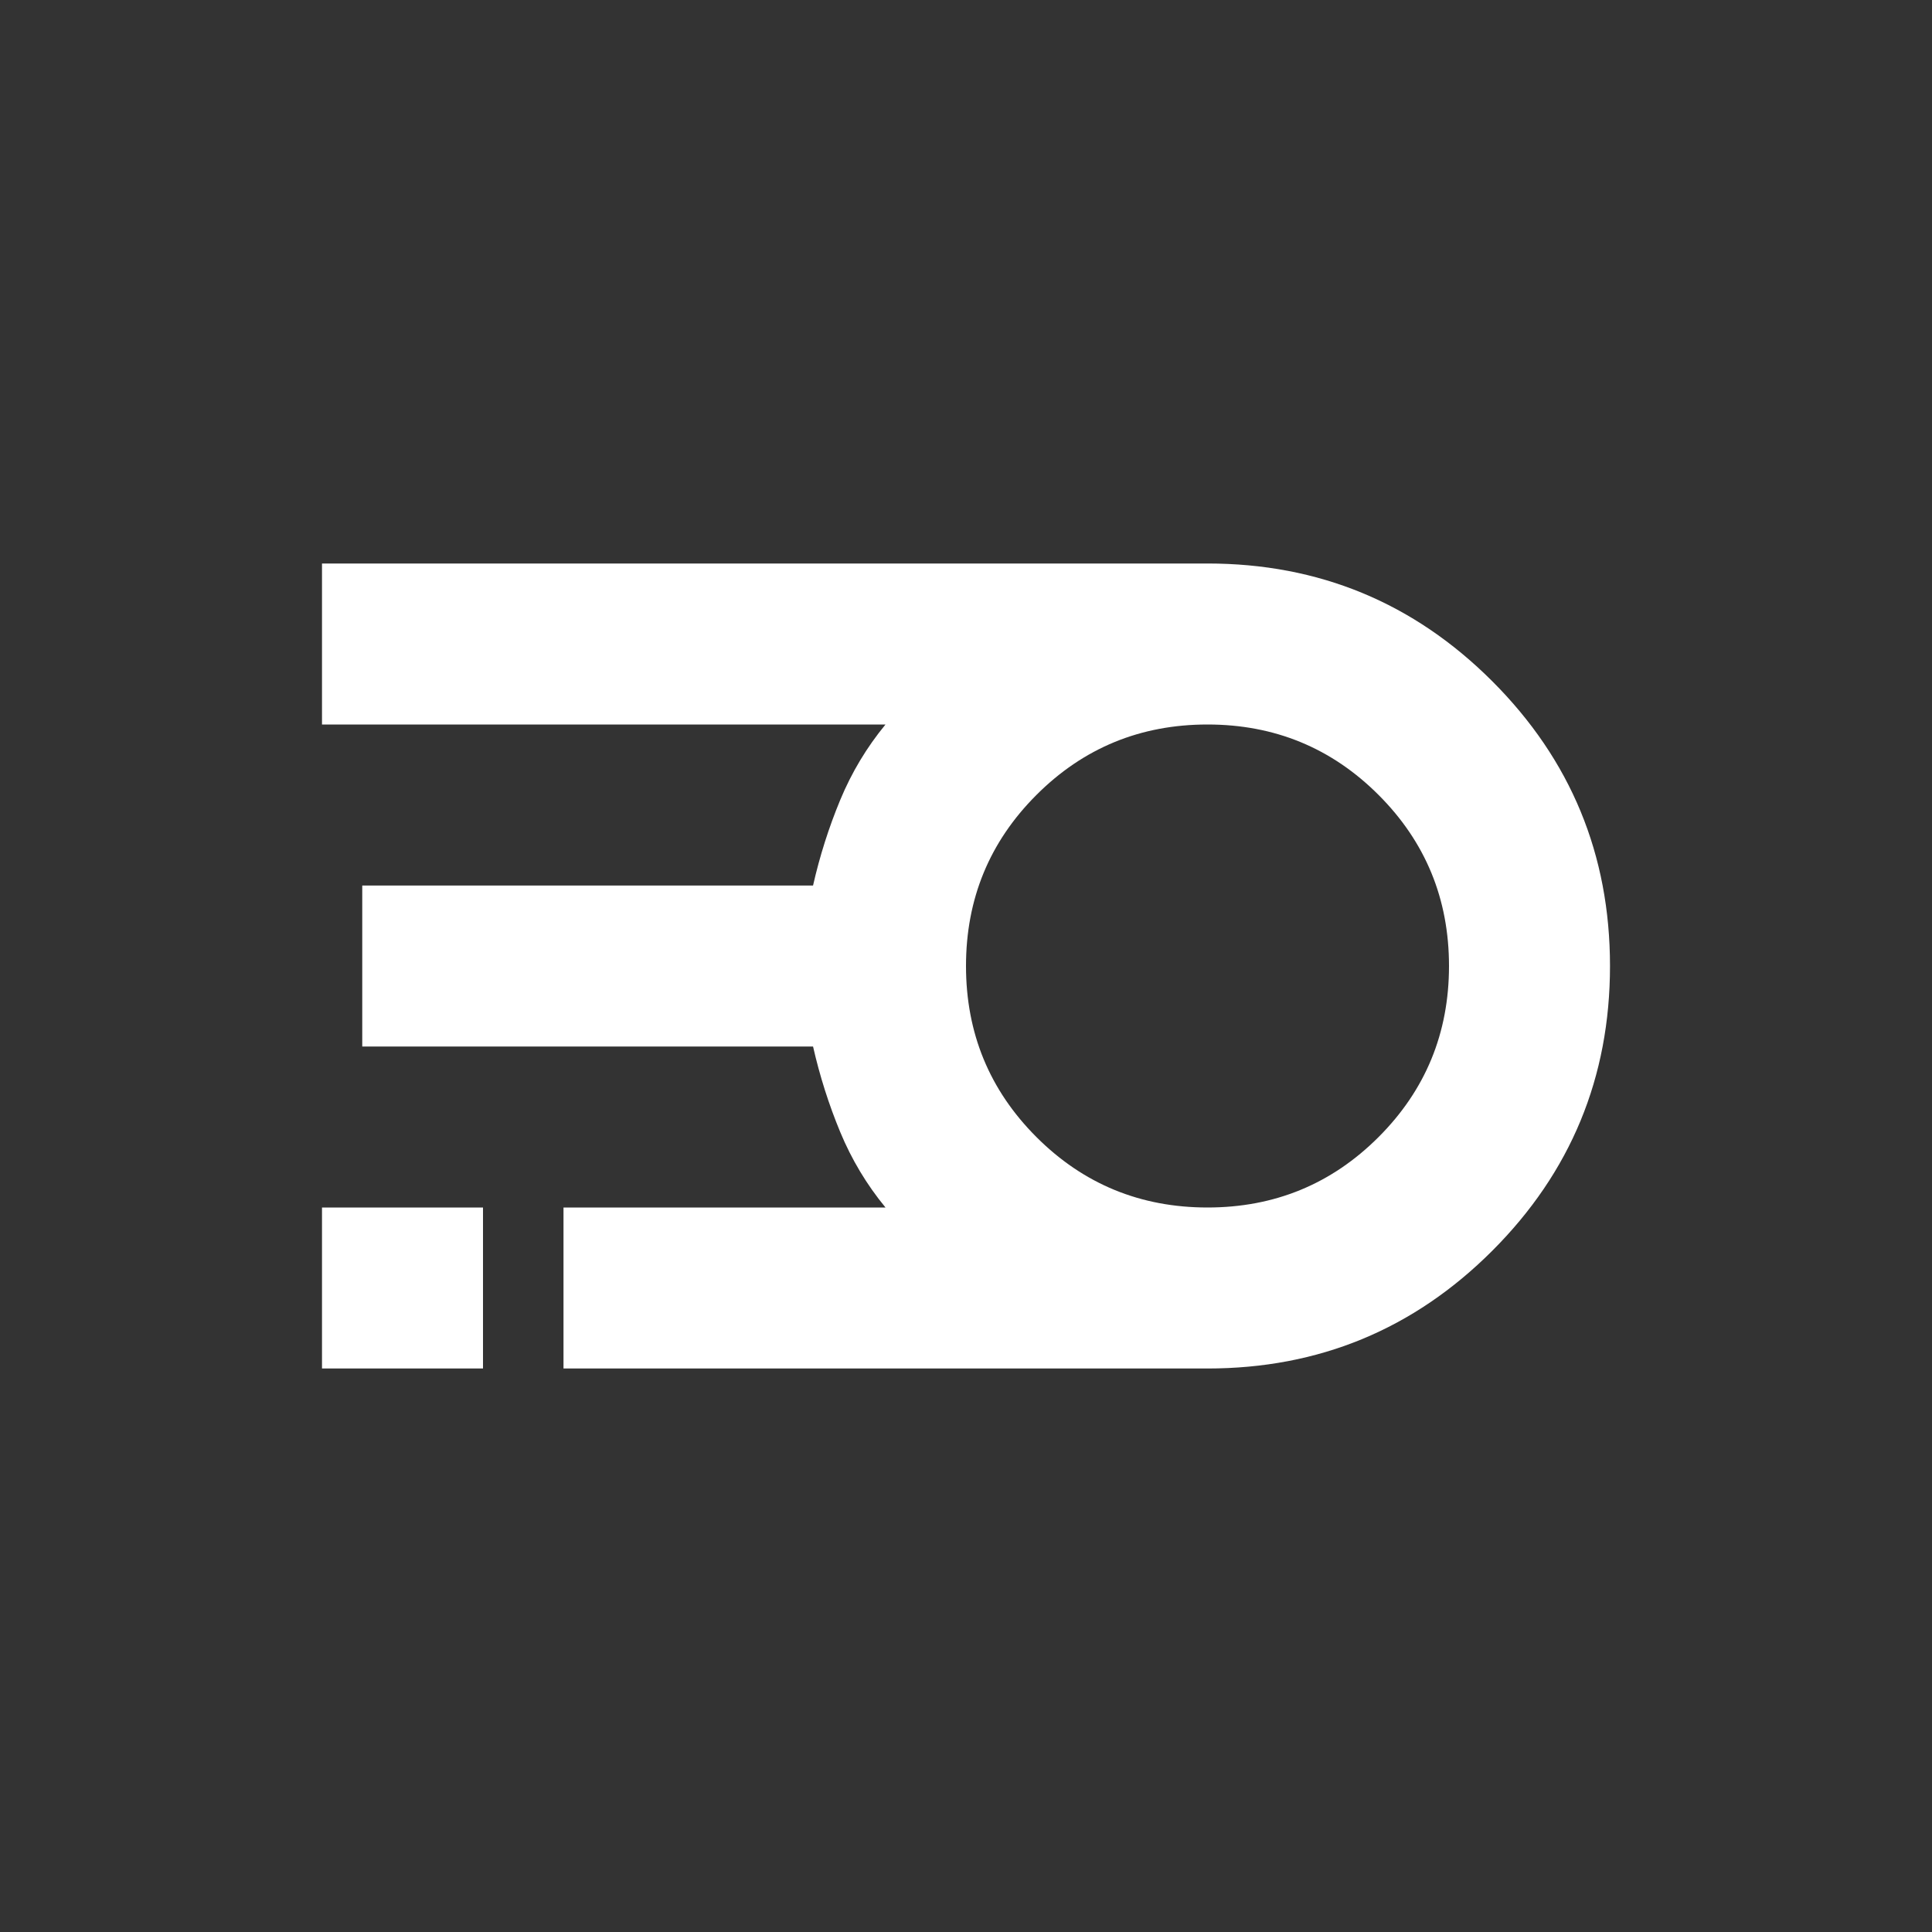
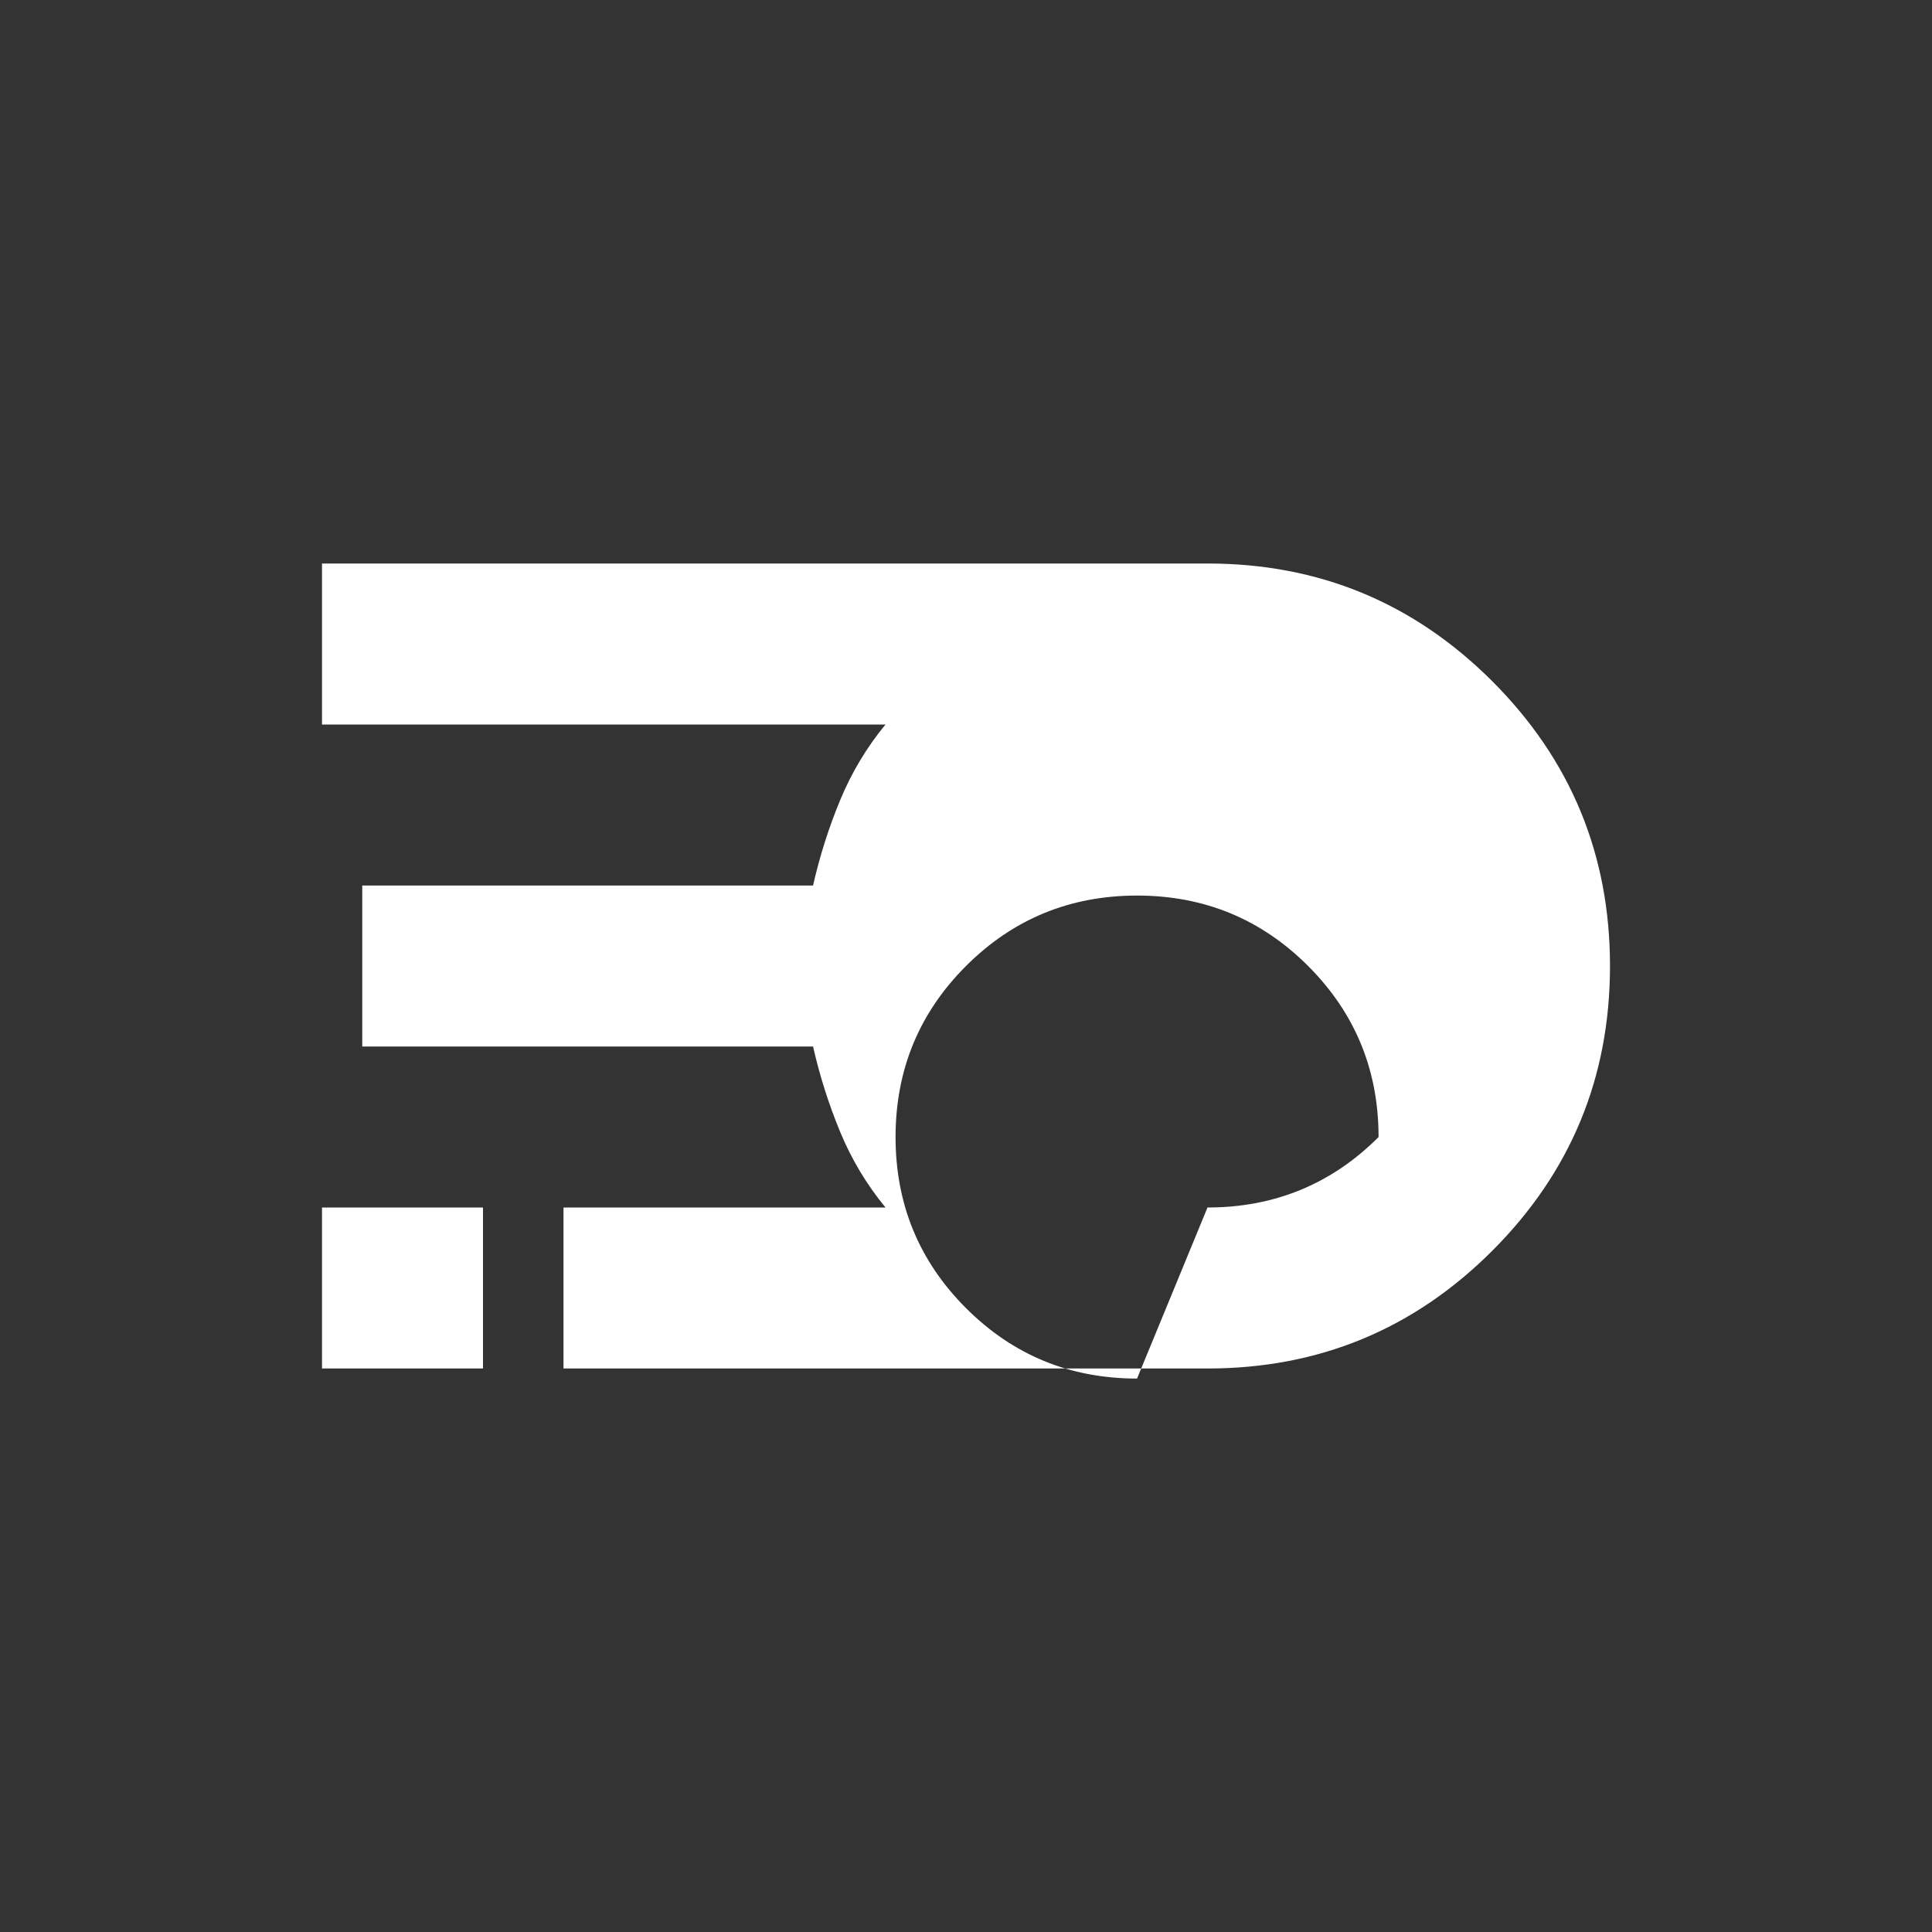
<svg xmlns="http://www.w3.org/2000/svg" id="SvgjsSvg1021" width="288" height="288" version="1.1">
  <rect width="100%" height="100%" fill="#333333" stroke="none" />
  <defs id="SvgjsDefs1022" />
  <g id="SvgjsG1023">
    <svg viewBox="0 -960 960 960" width="288" height="288">
-       <path d="M600-280H280v-80h160q-14-17-22.5-37.5T404-440H180v-80h224q5-22 13.5-42.5T440-600H160v-80h440q83 0 141.5 58.5T800-480q0 83-58.5 141.5T600-280Zm0-80q50 0 85-35t35-85q0-50-35-85t-85-35q-50 0-85 35t-35 85q0 50 35 85t85 35Zm-440 80v-80h80v80h-80Z" fill="#ffffff" class="color000 svgShape" />
+       <path d="M600-280H280v-80h160q-14-17-22.5-37.5T404-440H180v-80h224q5-22 13.5-42.5T440-600H160v-80h440q83 0 141.5 58.5T800-480q0 83-58.5 141.5T600-280Zm0-80q50 0 85-35q0-50-35-85t-85-35q-50 0-85 35t-35 85q0 50 35 85t85 35Zm-440 80v-80h80v80h-80Z" fill="#ffffff" class="color000 svgShape" />
    </svg>
  </g>
</svg>